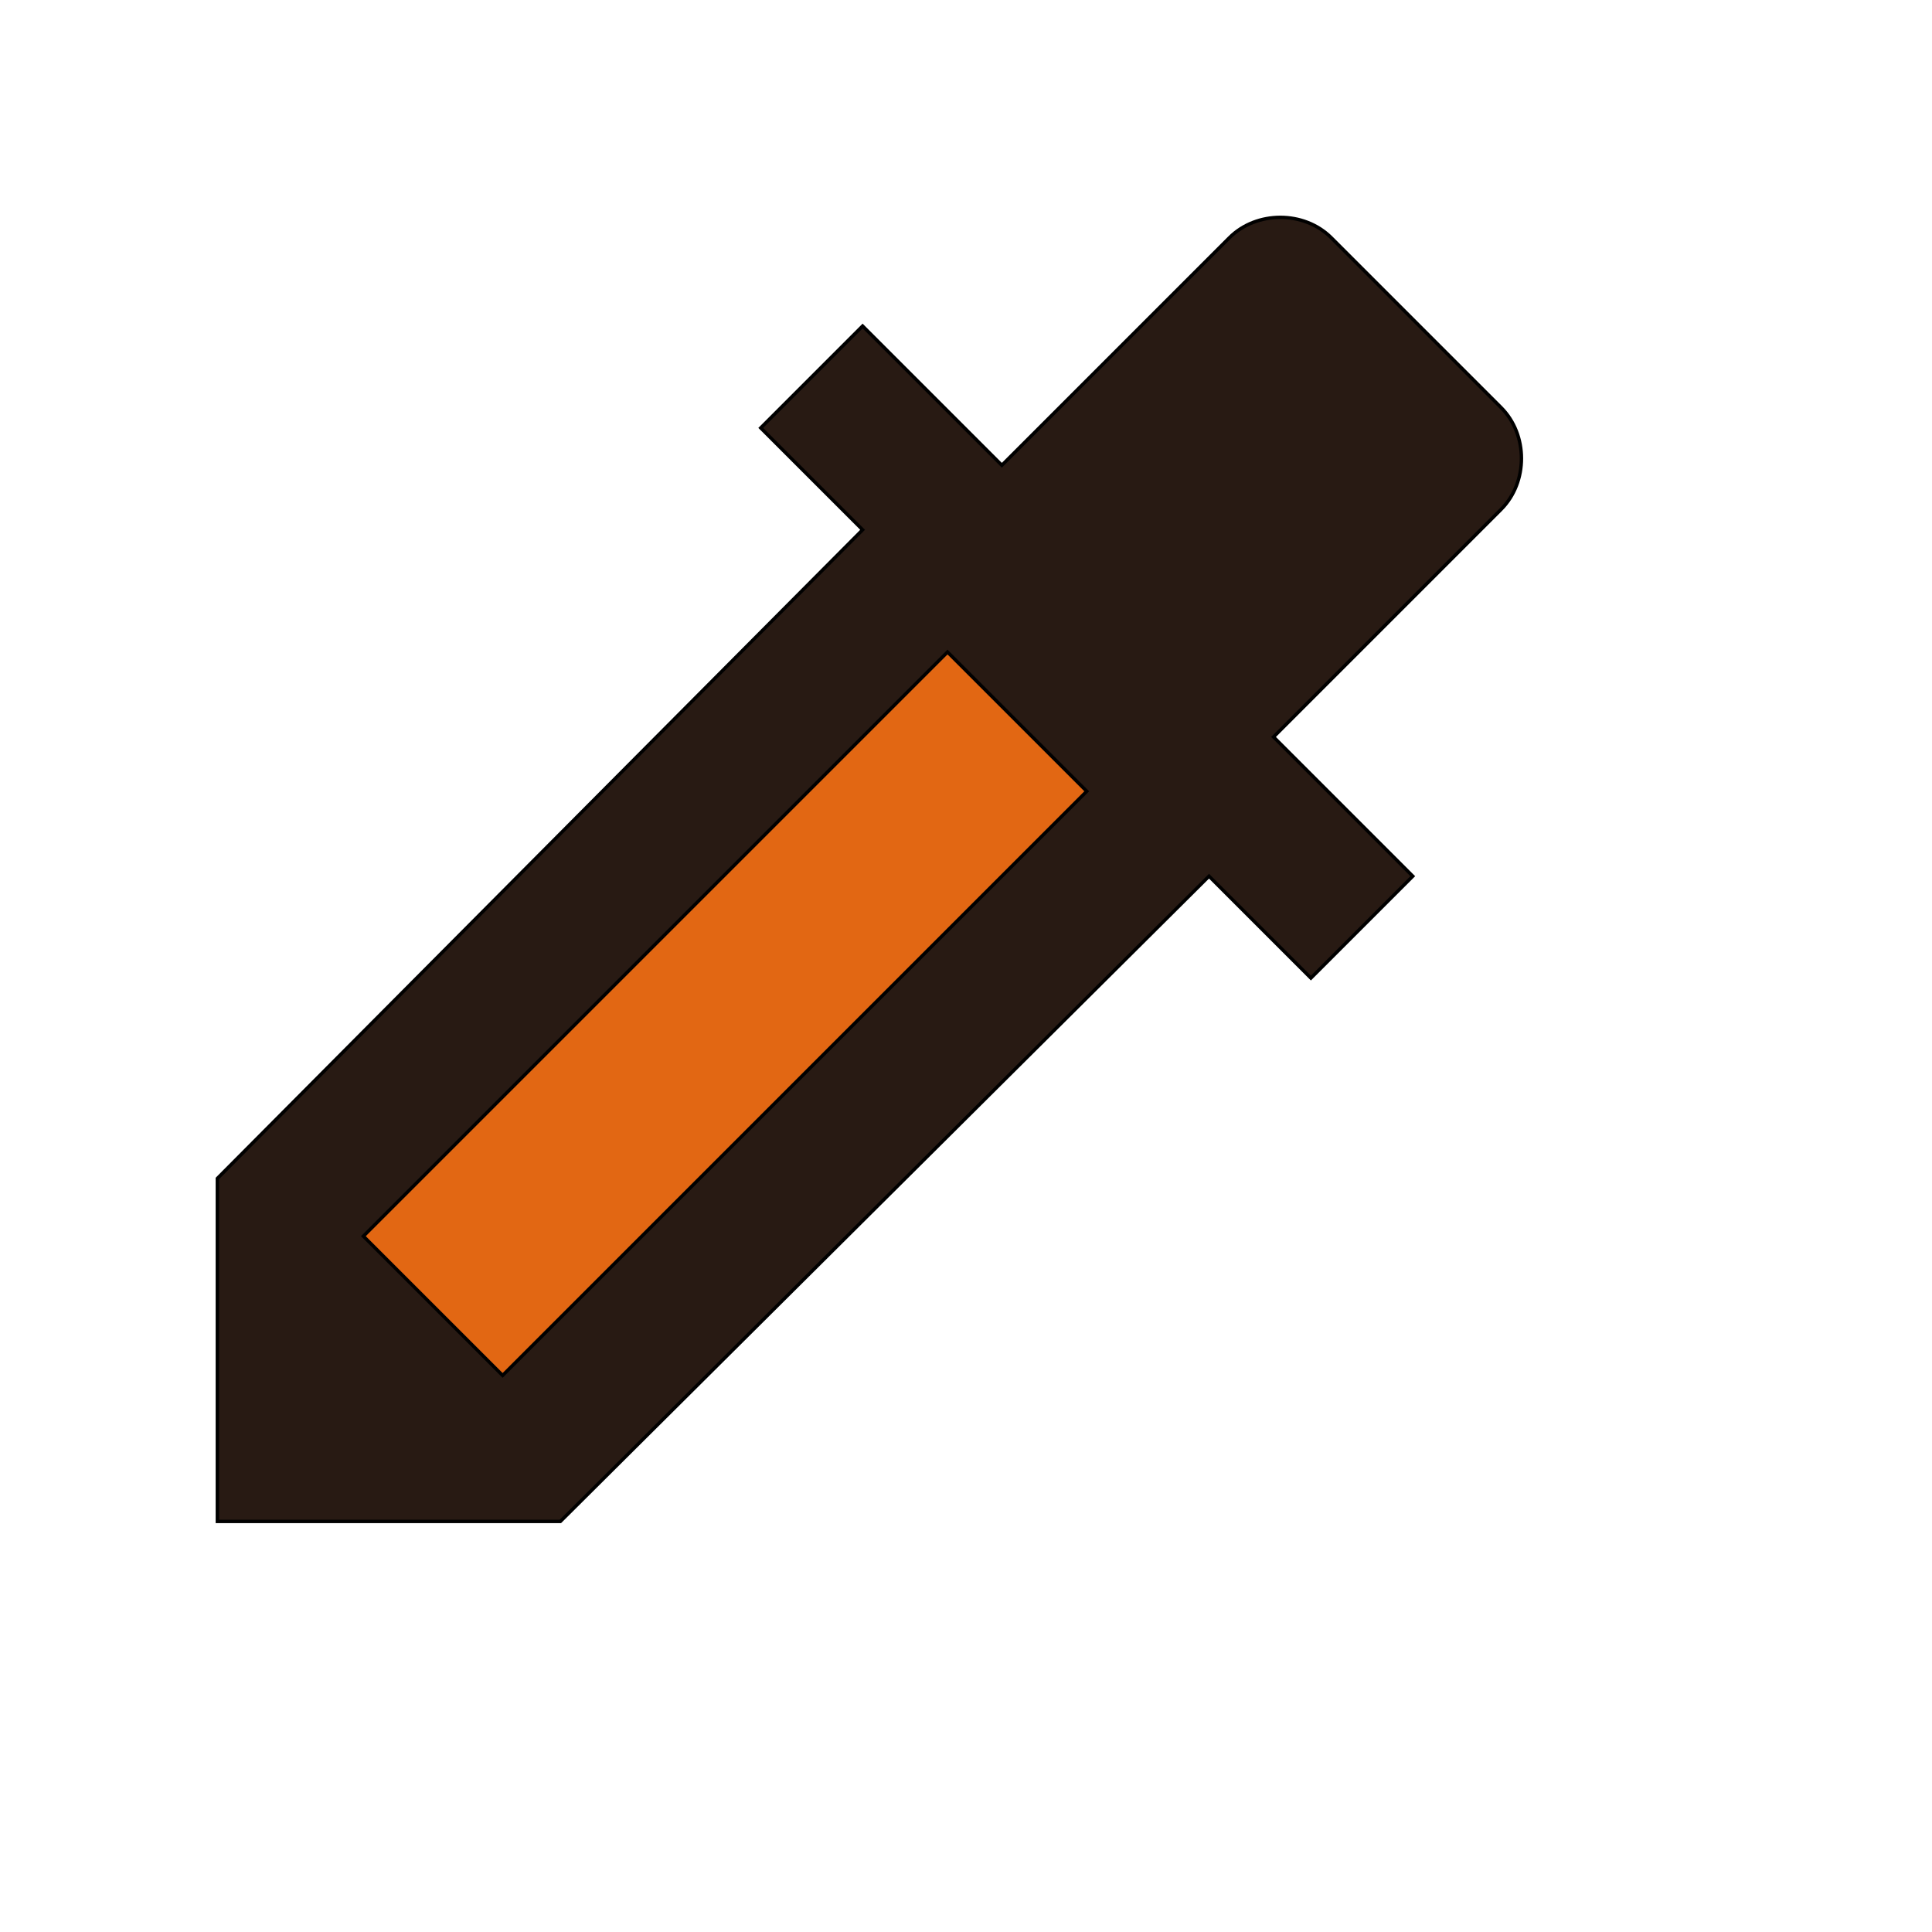
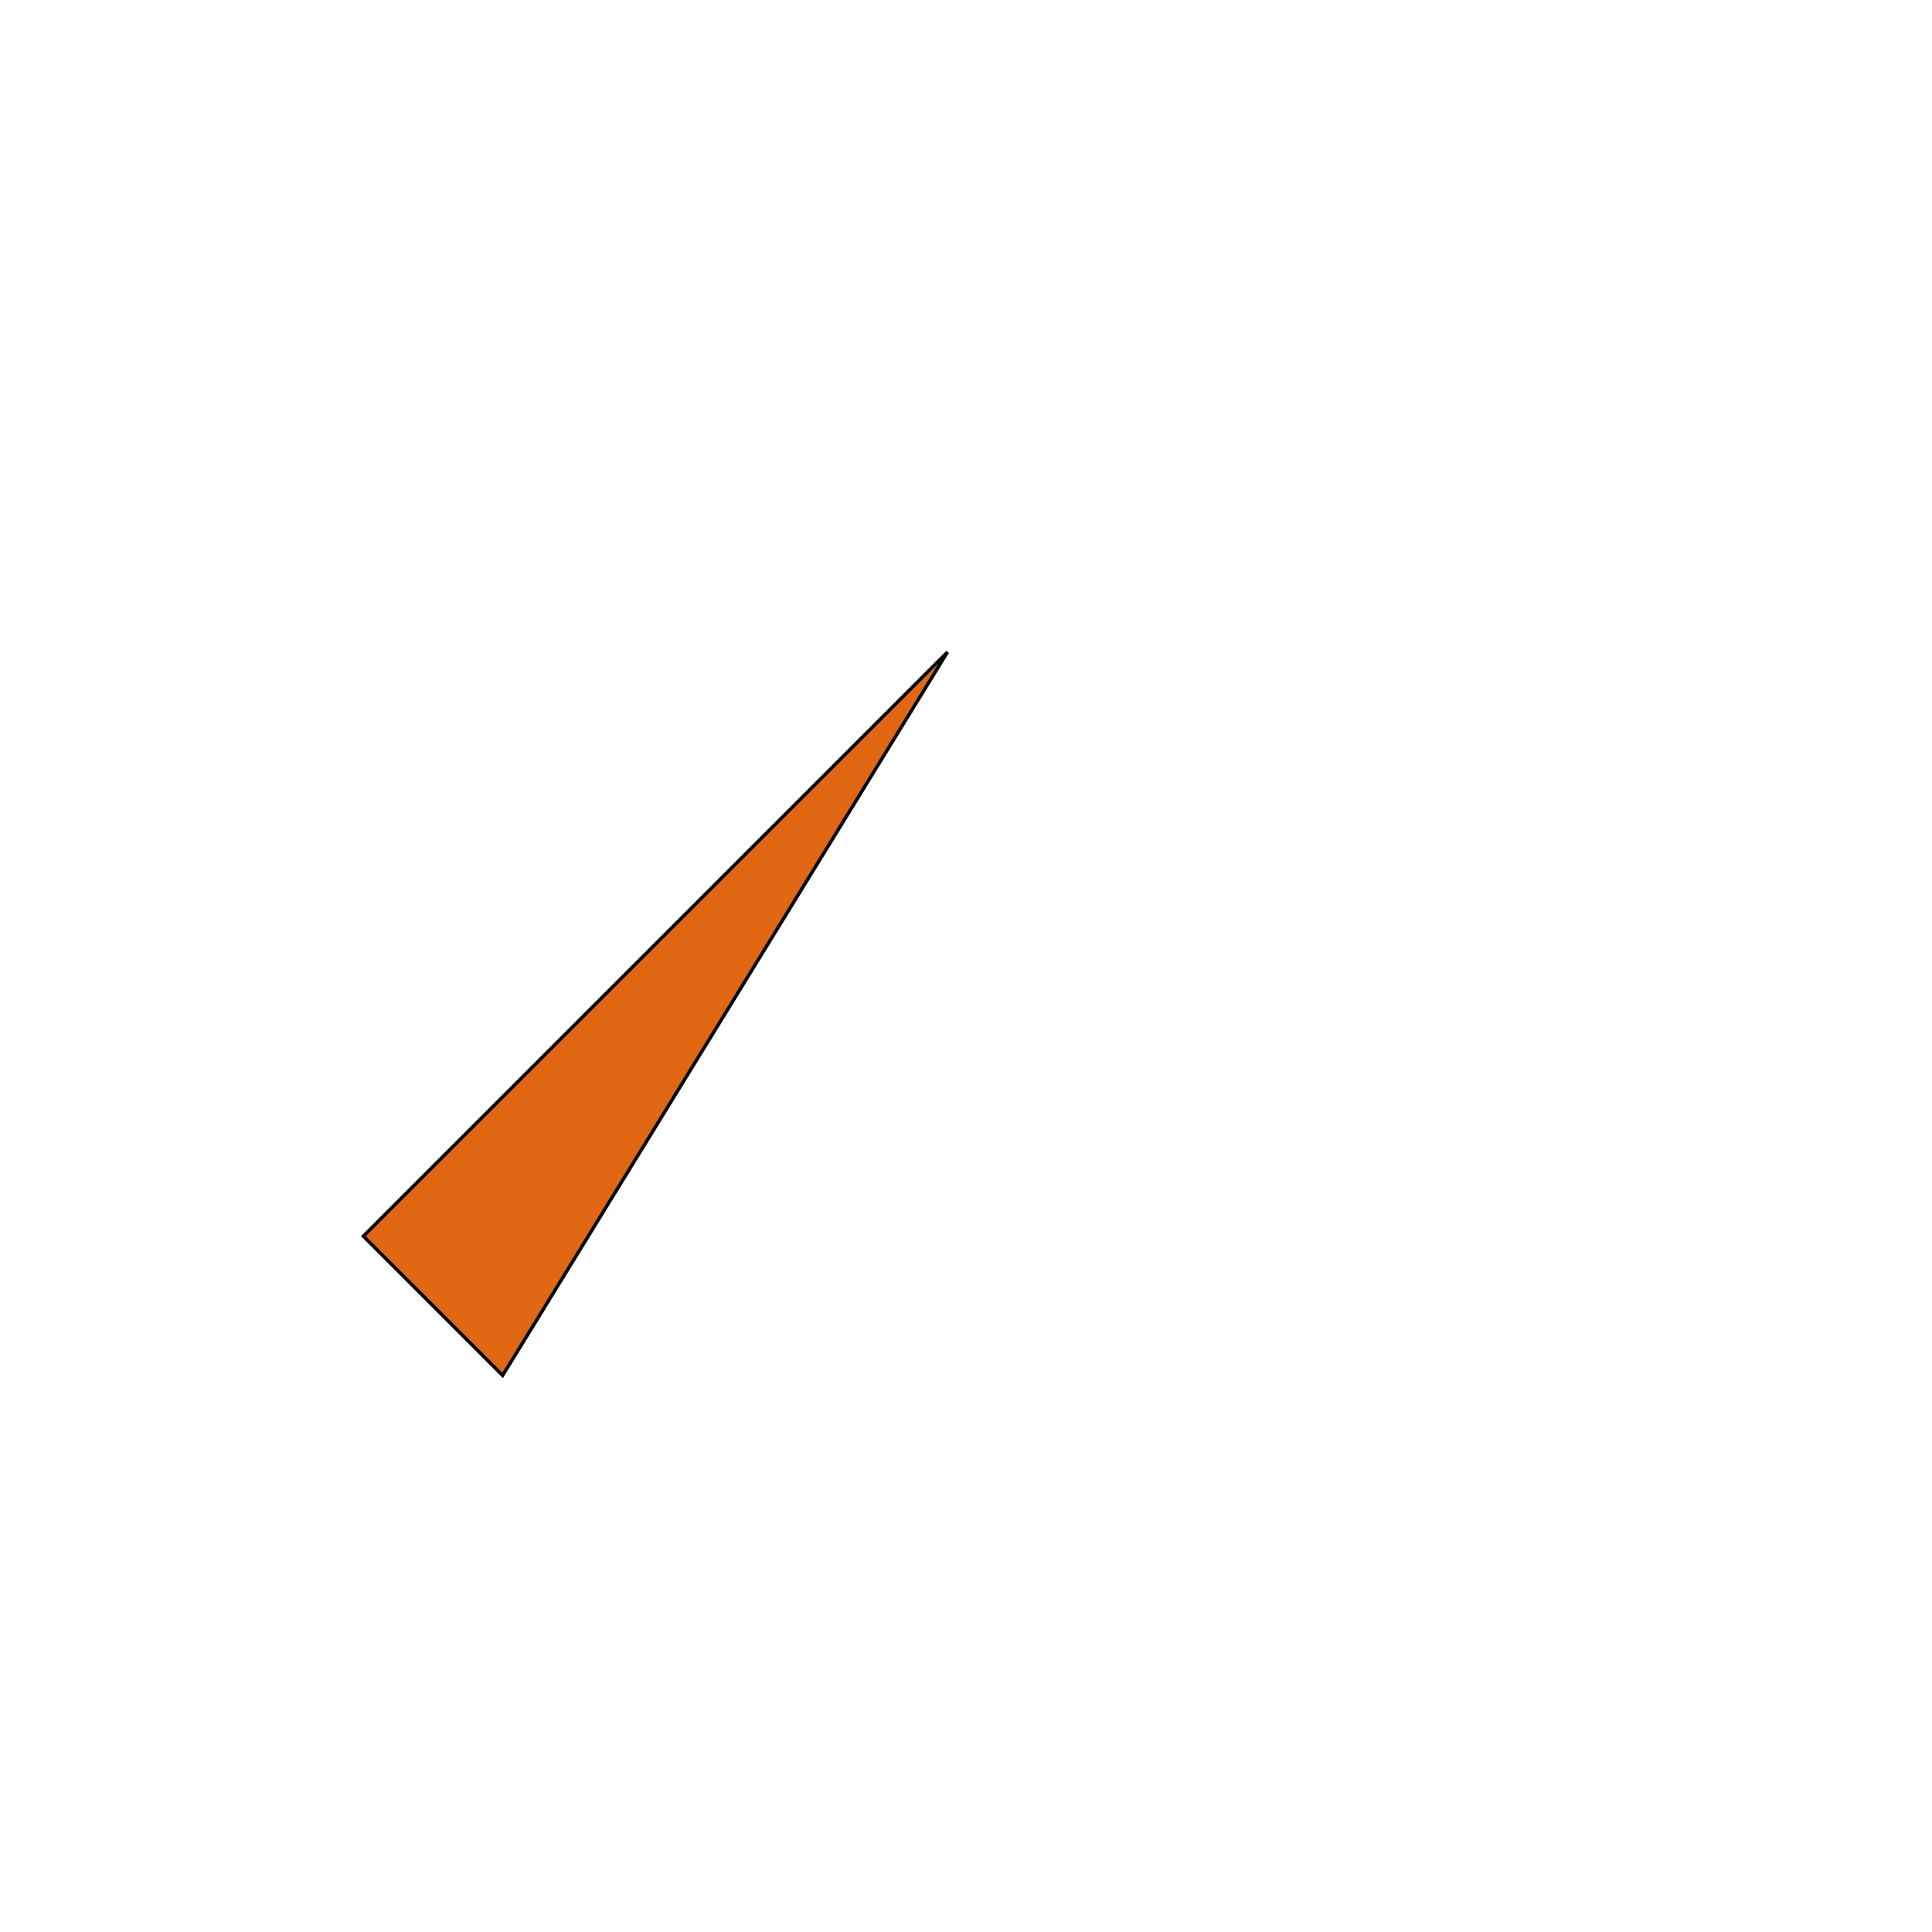
<svg xmlns="http://www.w3.org/2000/svg" id="th_wav_colorize" width="100%" height="100%" version="1.1" preserveAspectRatio="xMidYMin slice" data-uid="wav_colorize" data-keyword="wav_colorize" viewBox="0 0 512 512" transform="matrix(0.9,0,0,0.9,0,0)" data-colors="[&quot;#A57126&quot;,&quot;#281A13&quot;,&quot;#E26713&quot;]">
  <defs id="SvgjsDefs15297" fill="#a57126" />
-   <path id="th_wav_colorize_0" d="M442 120L392 70C384 62 370 62 362 70L295 137L254 96L224 126L254 156L64 347L64 448L165 448L356 258L386 288L416 258L375 217L442 150C450 142 450 128 442 120Z " fill-rule="evenodd" fill="#281a13" stroke-width="1" stroke="#000000" />
-   <path id="th_wav_colorize_1" d="M148 405L107 364L279 192L320 233Z " fill-rule="evenodd" fill="#e26713" stroke-width="1" stroke="#000000" />
+   <path id="th_wav_colorize_1" d="M148 405L107 364L279 192Z " fill-rule="evenodd" fill="#e26713" stroke-width="1" stroke="#000000" />
</svg>